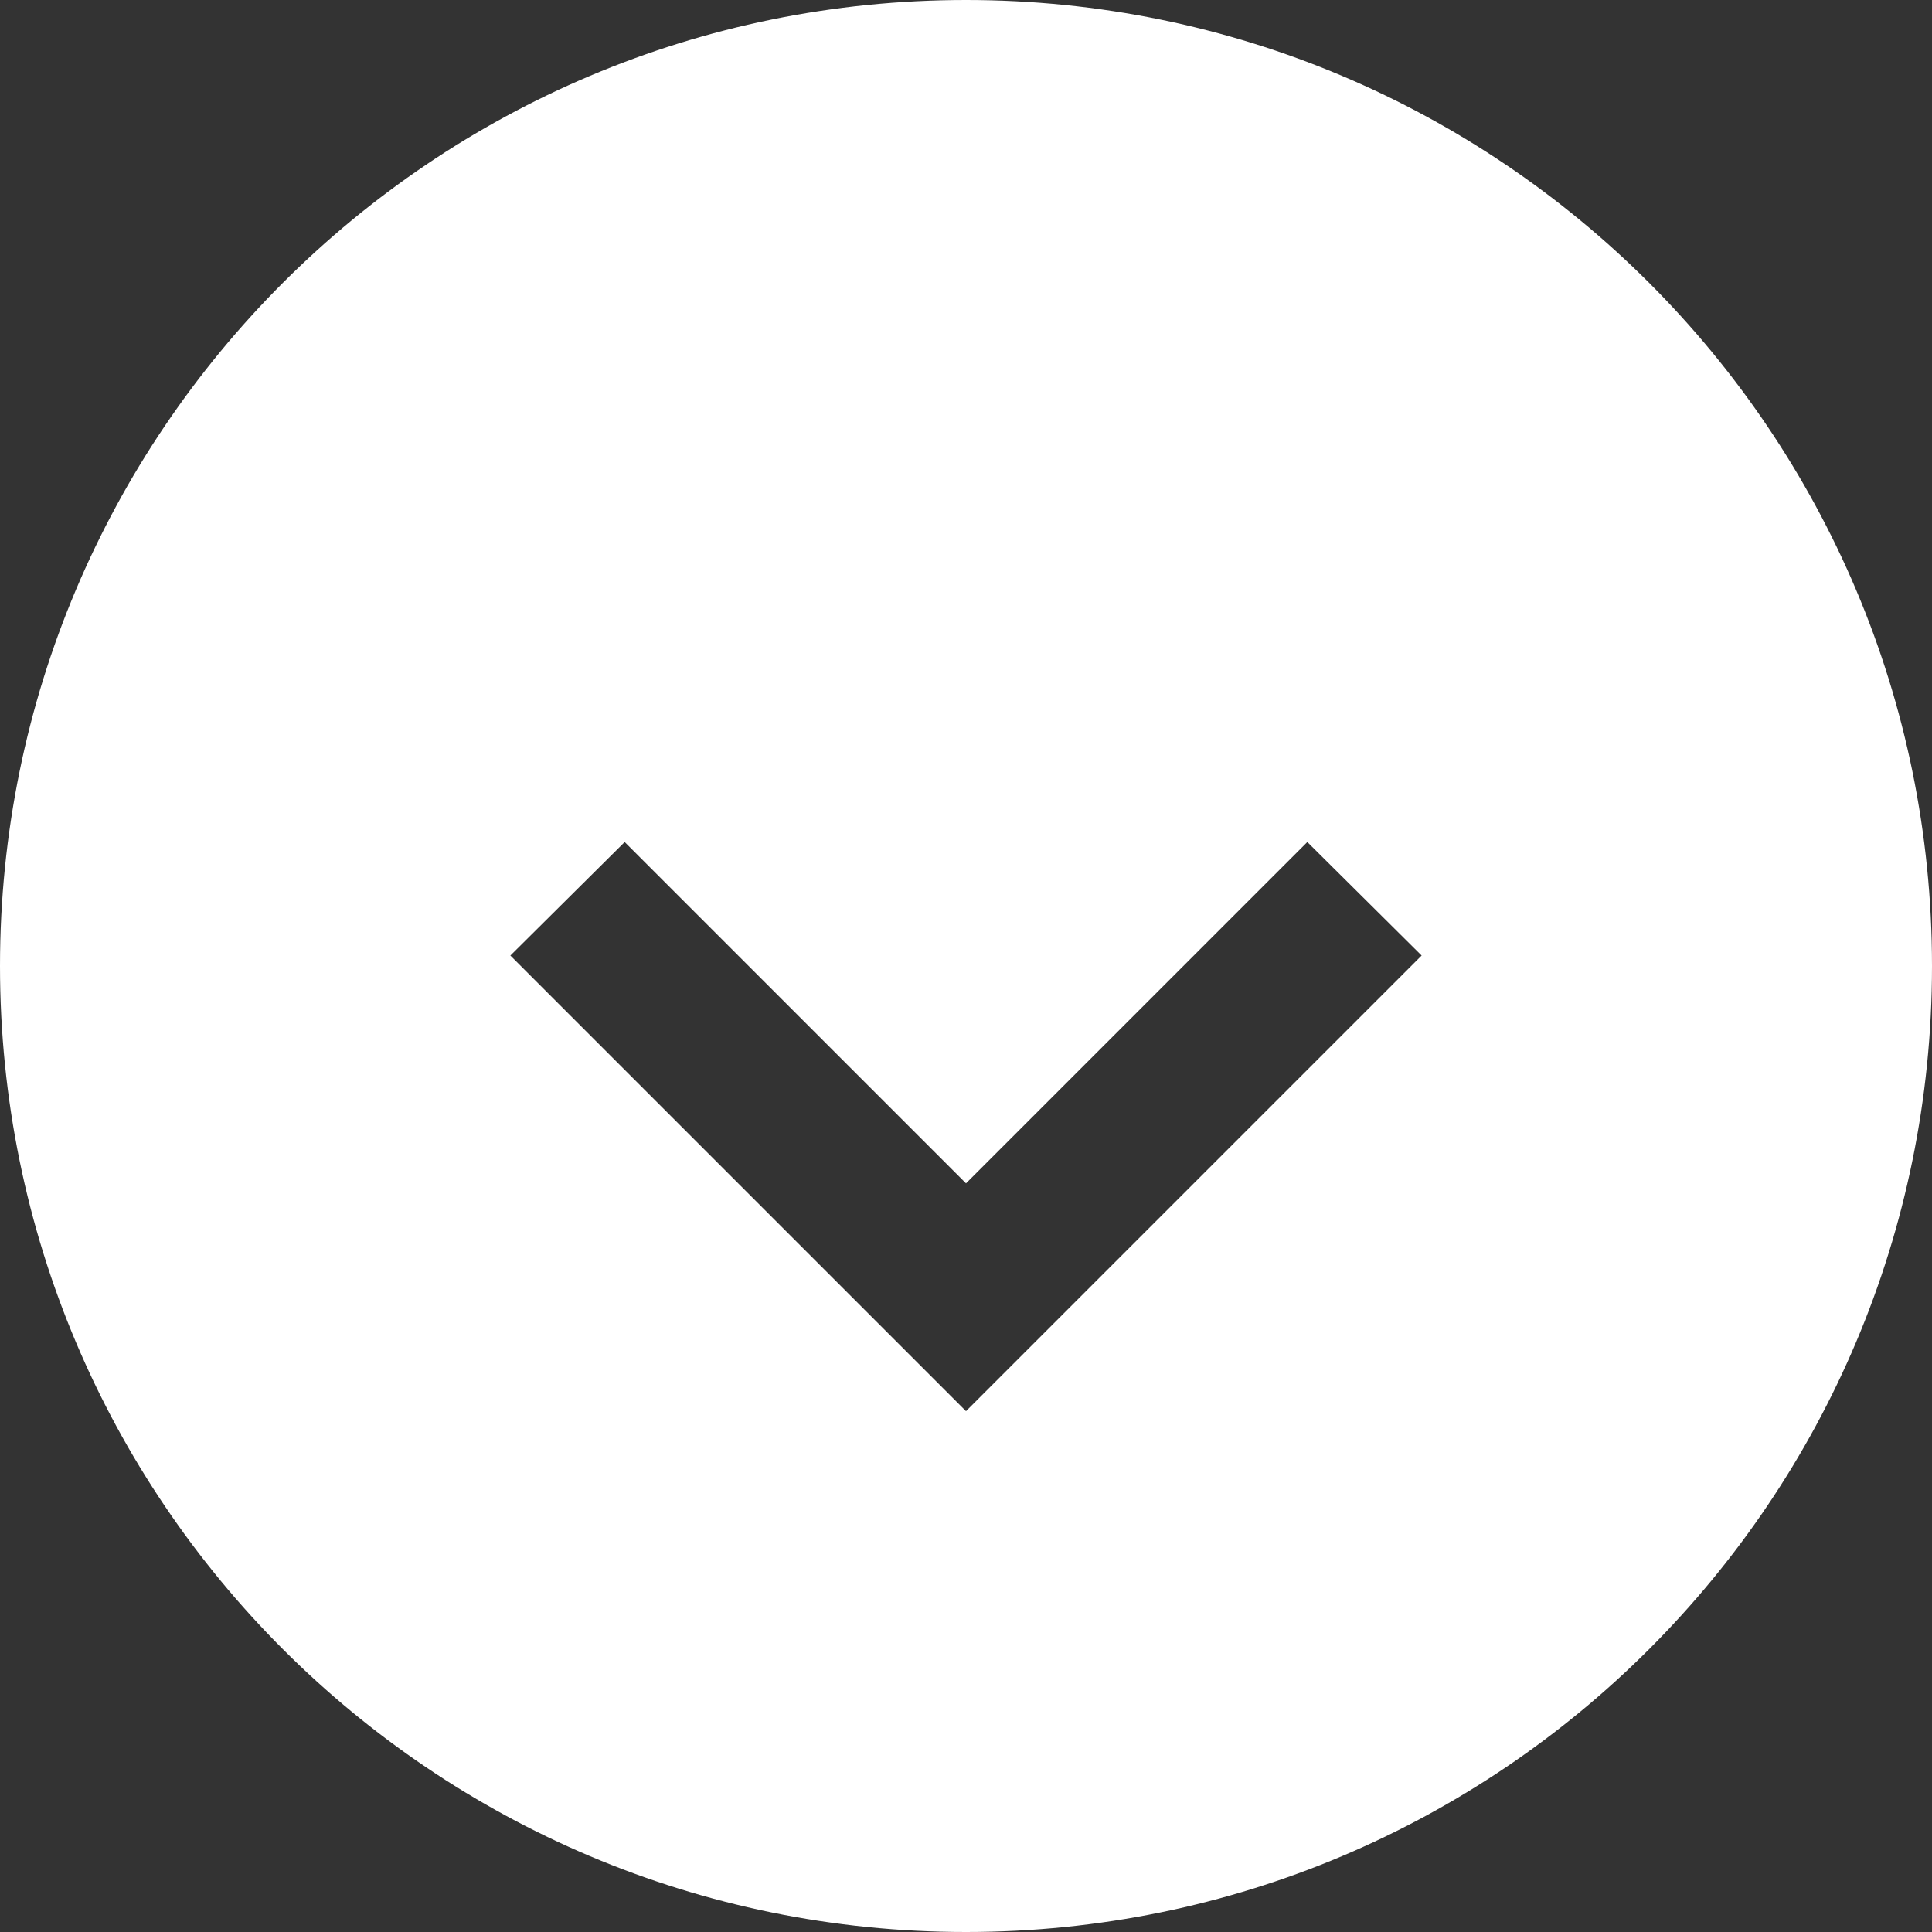
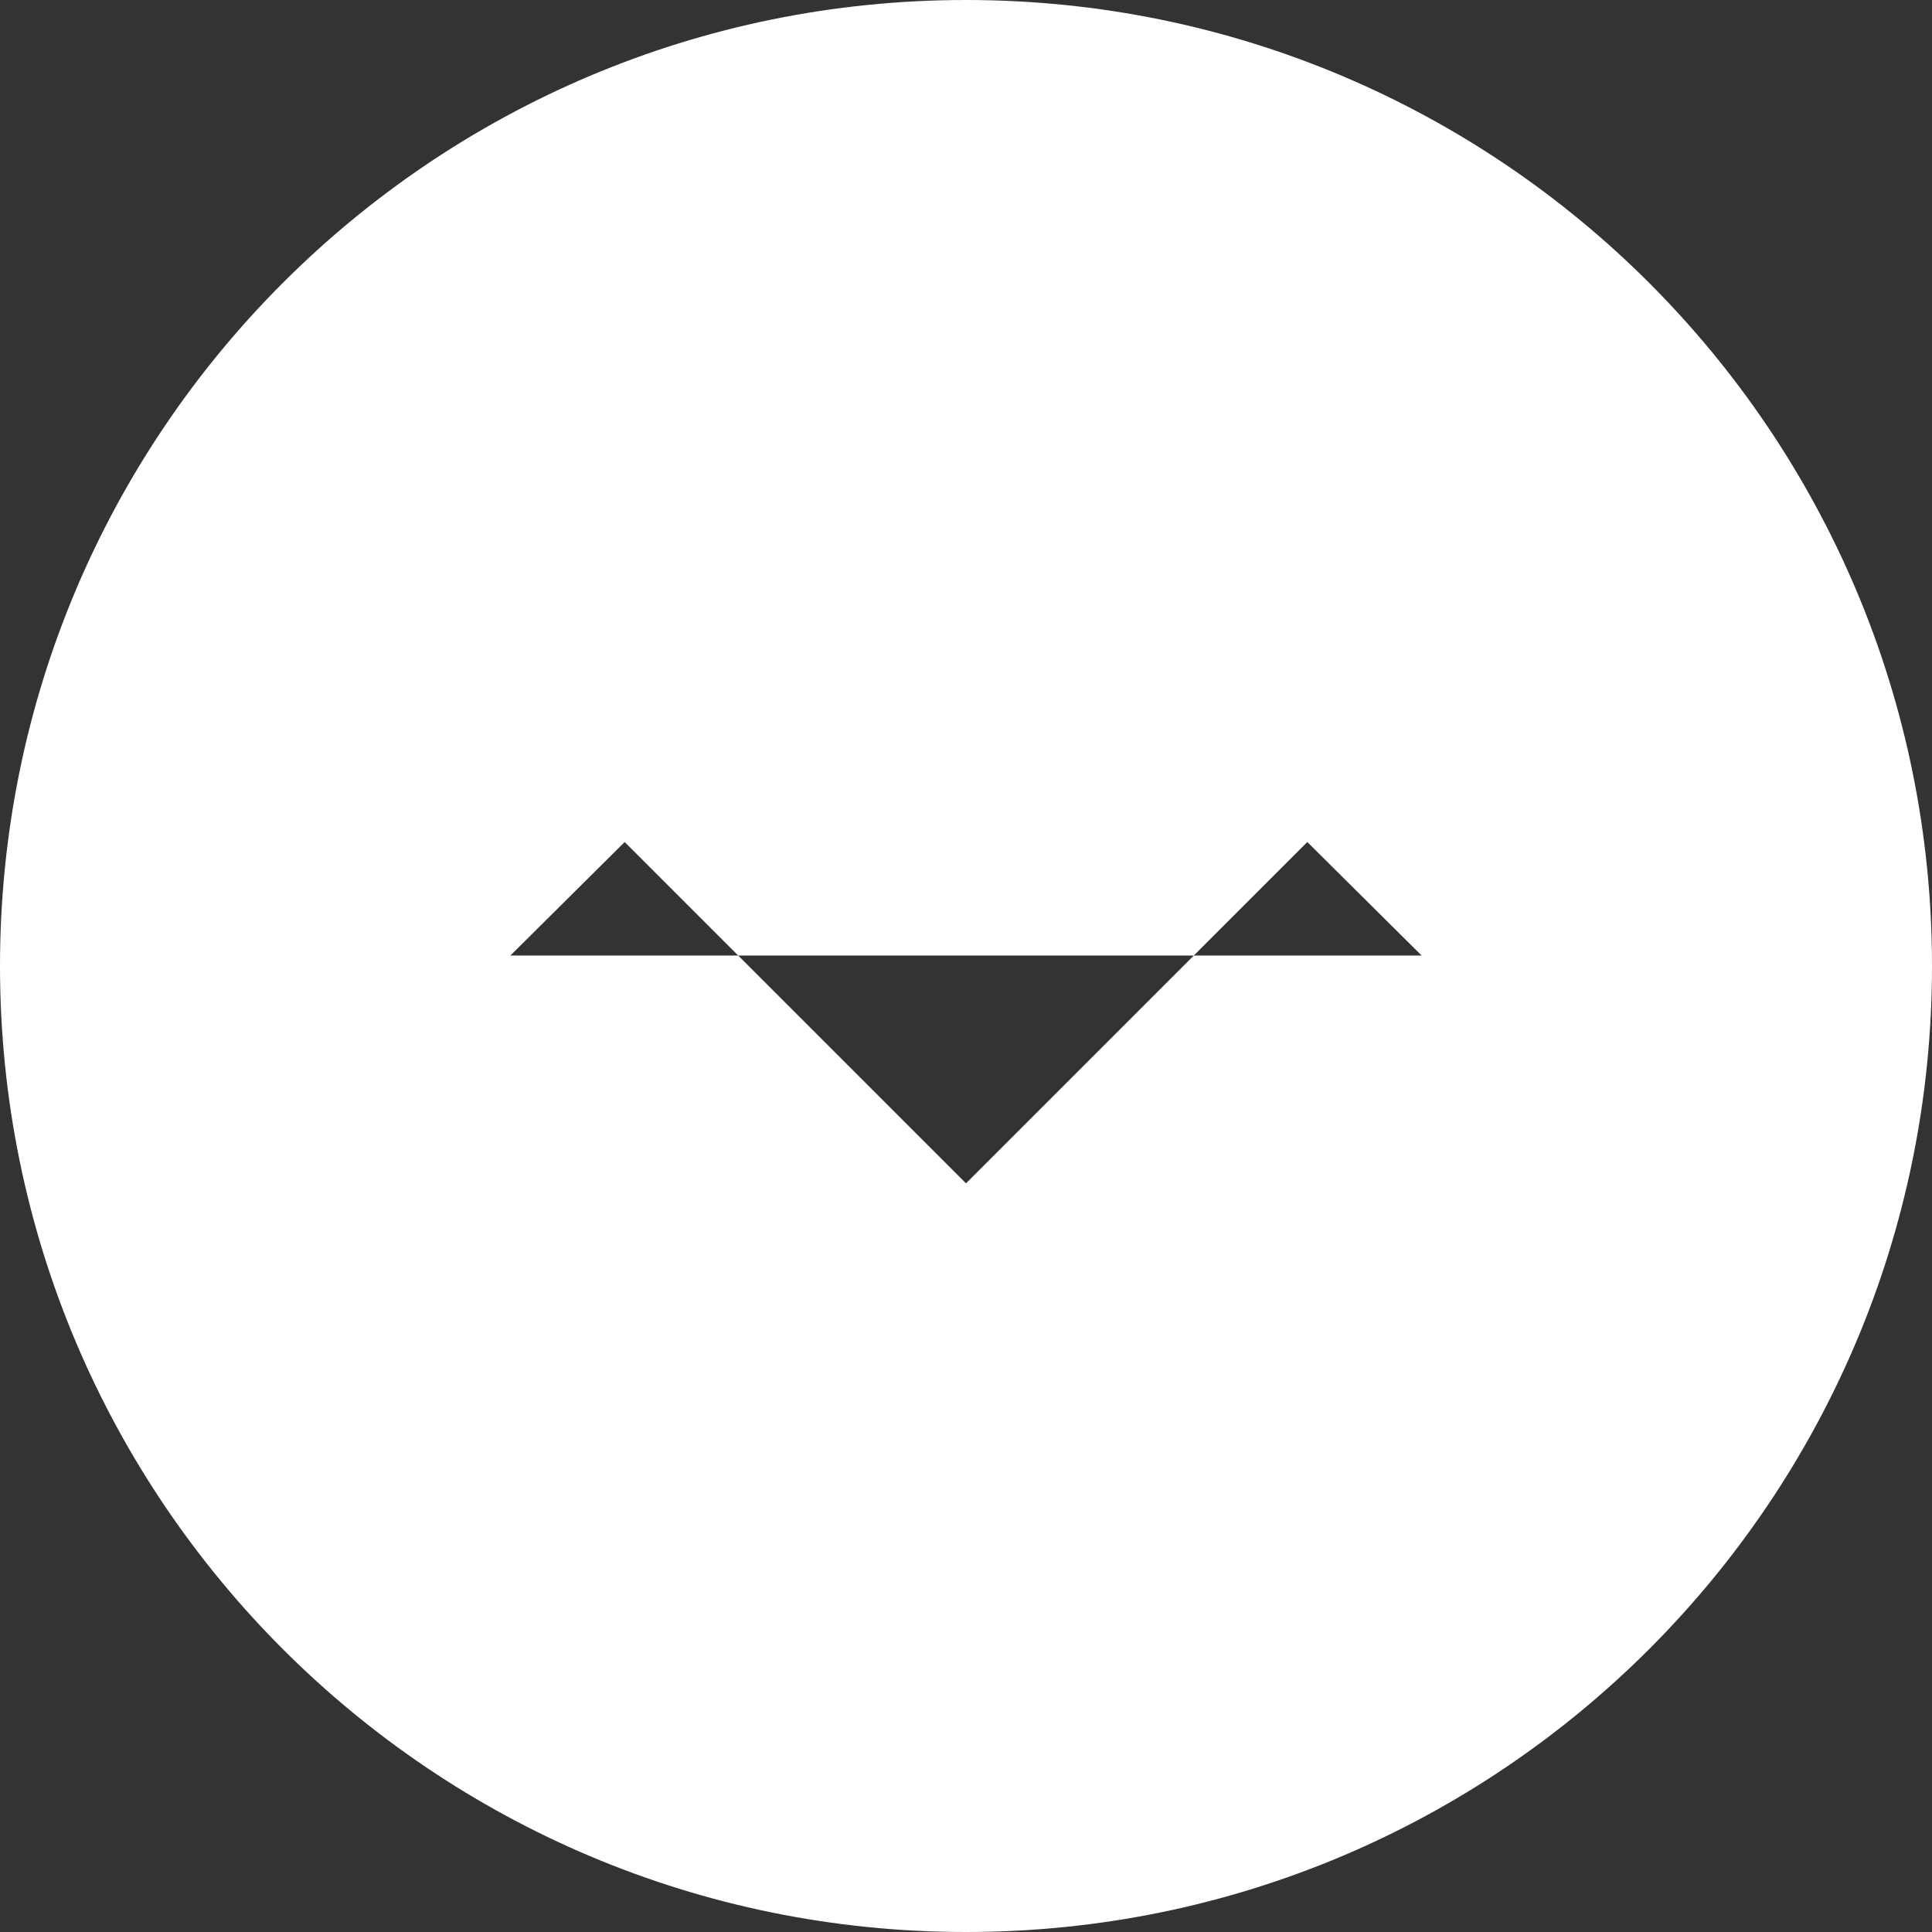
<svg xmlns="http://www.w3.org/2000/svg" version="1.1" id="レイヤー_1" x="0px" y="0px" viewBox="0 0 24 24" style="enable-background:new 0 0 24 24;" xml:space="preserve">
  <rect x="0" y="0" width="24" height="24" fill="#333333" stroke="none" />
  <style type="text/css">
	.st0{fill-rule:evenodd;clip-rule:evenodd;fill:#FFFFFF;}
</style>
-   <path id="circle_arrow-b.svg" class="st0" d="M0,12C0,5.37,5.37,0,12,0s12,5.37,12,12s-5.37,12-12,12l0,0C5.37,24,0,18.63,0,12z   M17.66,11.87l-1.42-1.41L12,14.7l-4.24-4.24l-1.42,1.41L12,17.53L17.66,11.87z" />
+   <path id="circle_arrow-b.svg" class="st0" d="M0,12C0,5.37,5.37,0,12,0s12,5.37,12,12s-5.37,12-12,12l0,0C5.37,24,0,18.63,0,12z   M17.66,11.87l-1.42-1.41L12,14.7l-4.24-4.24l-1.42,1.41L17.66,11.87z" />
</svg>